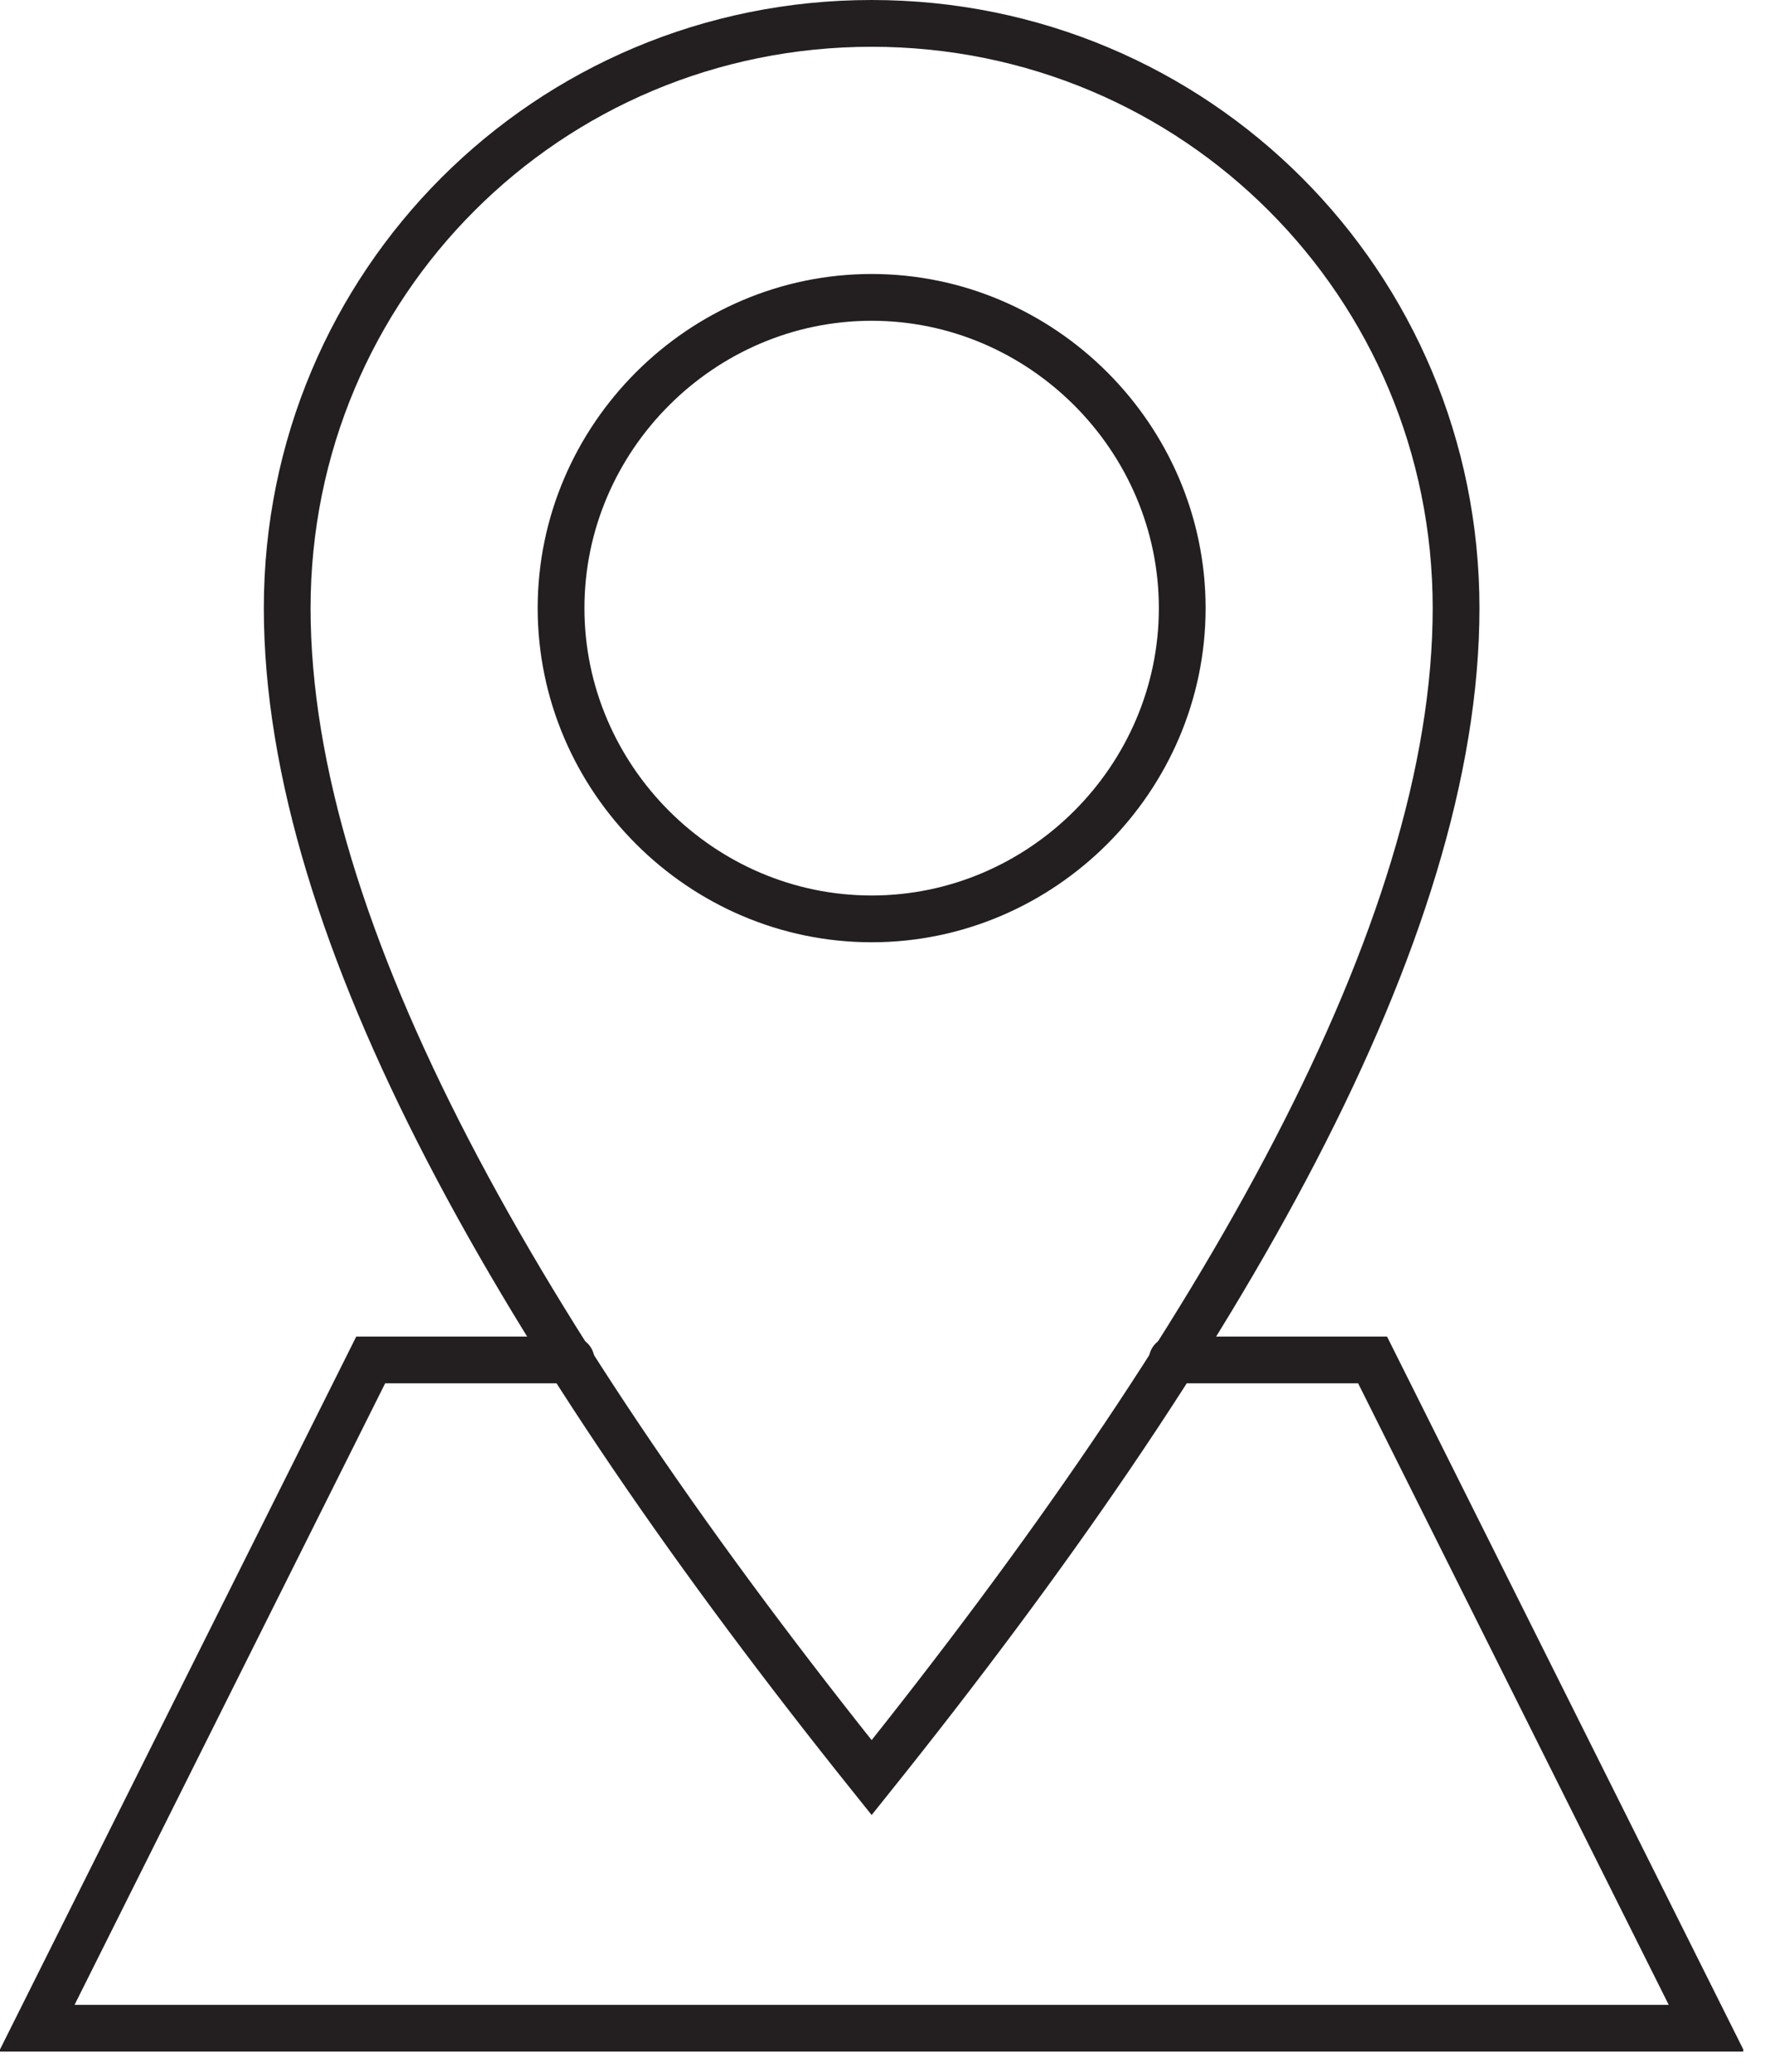
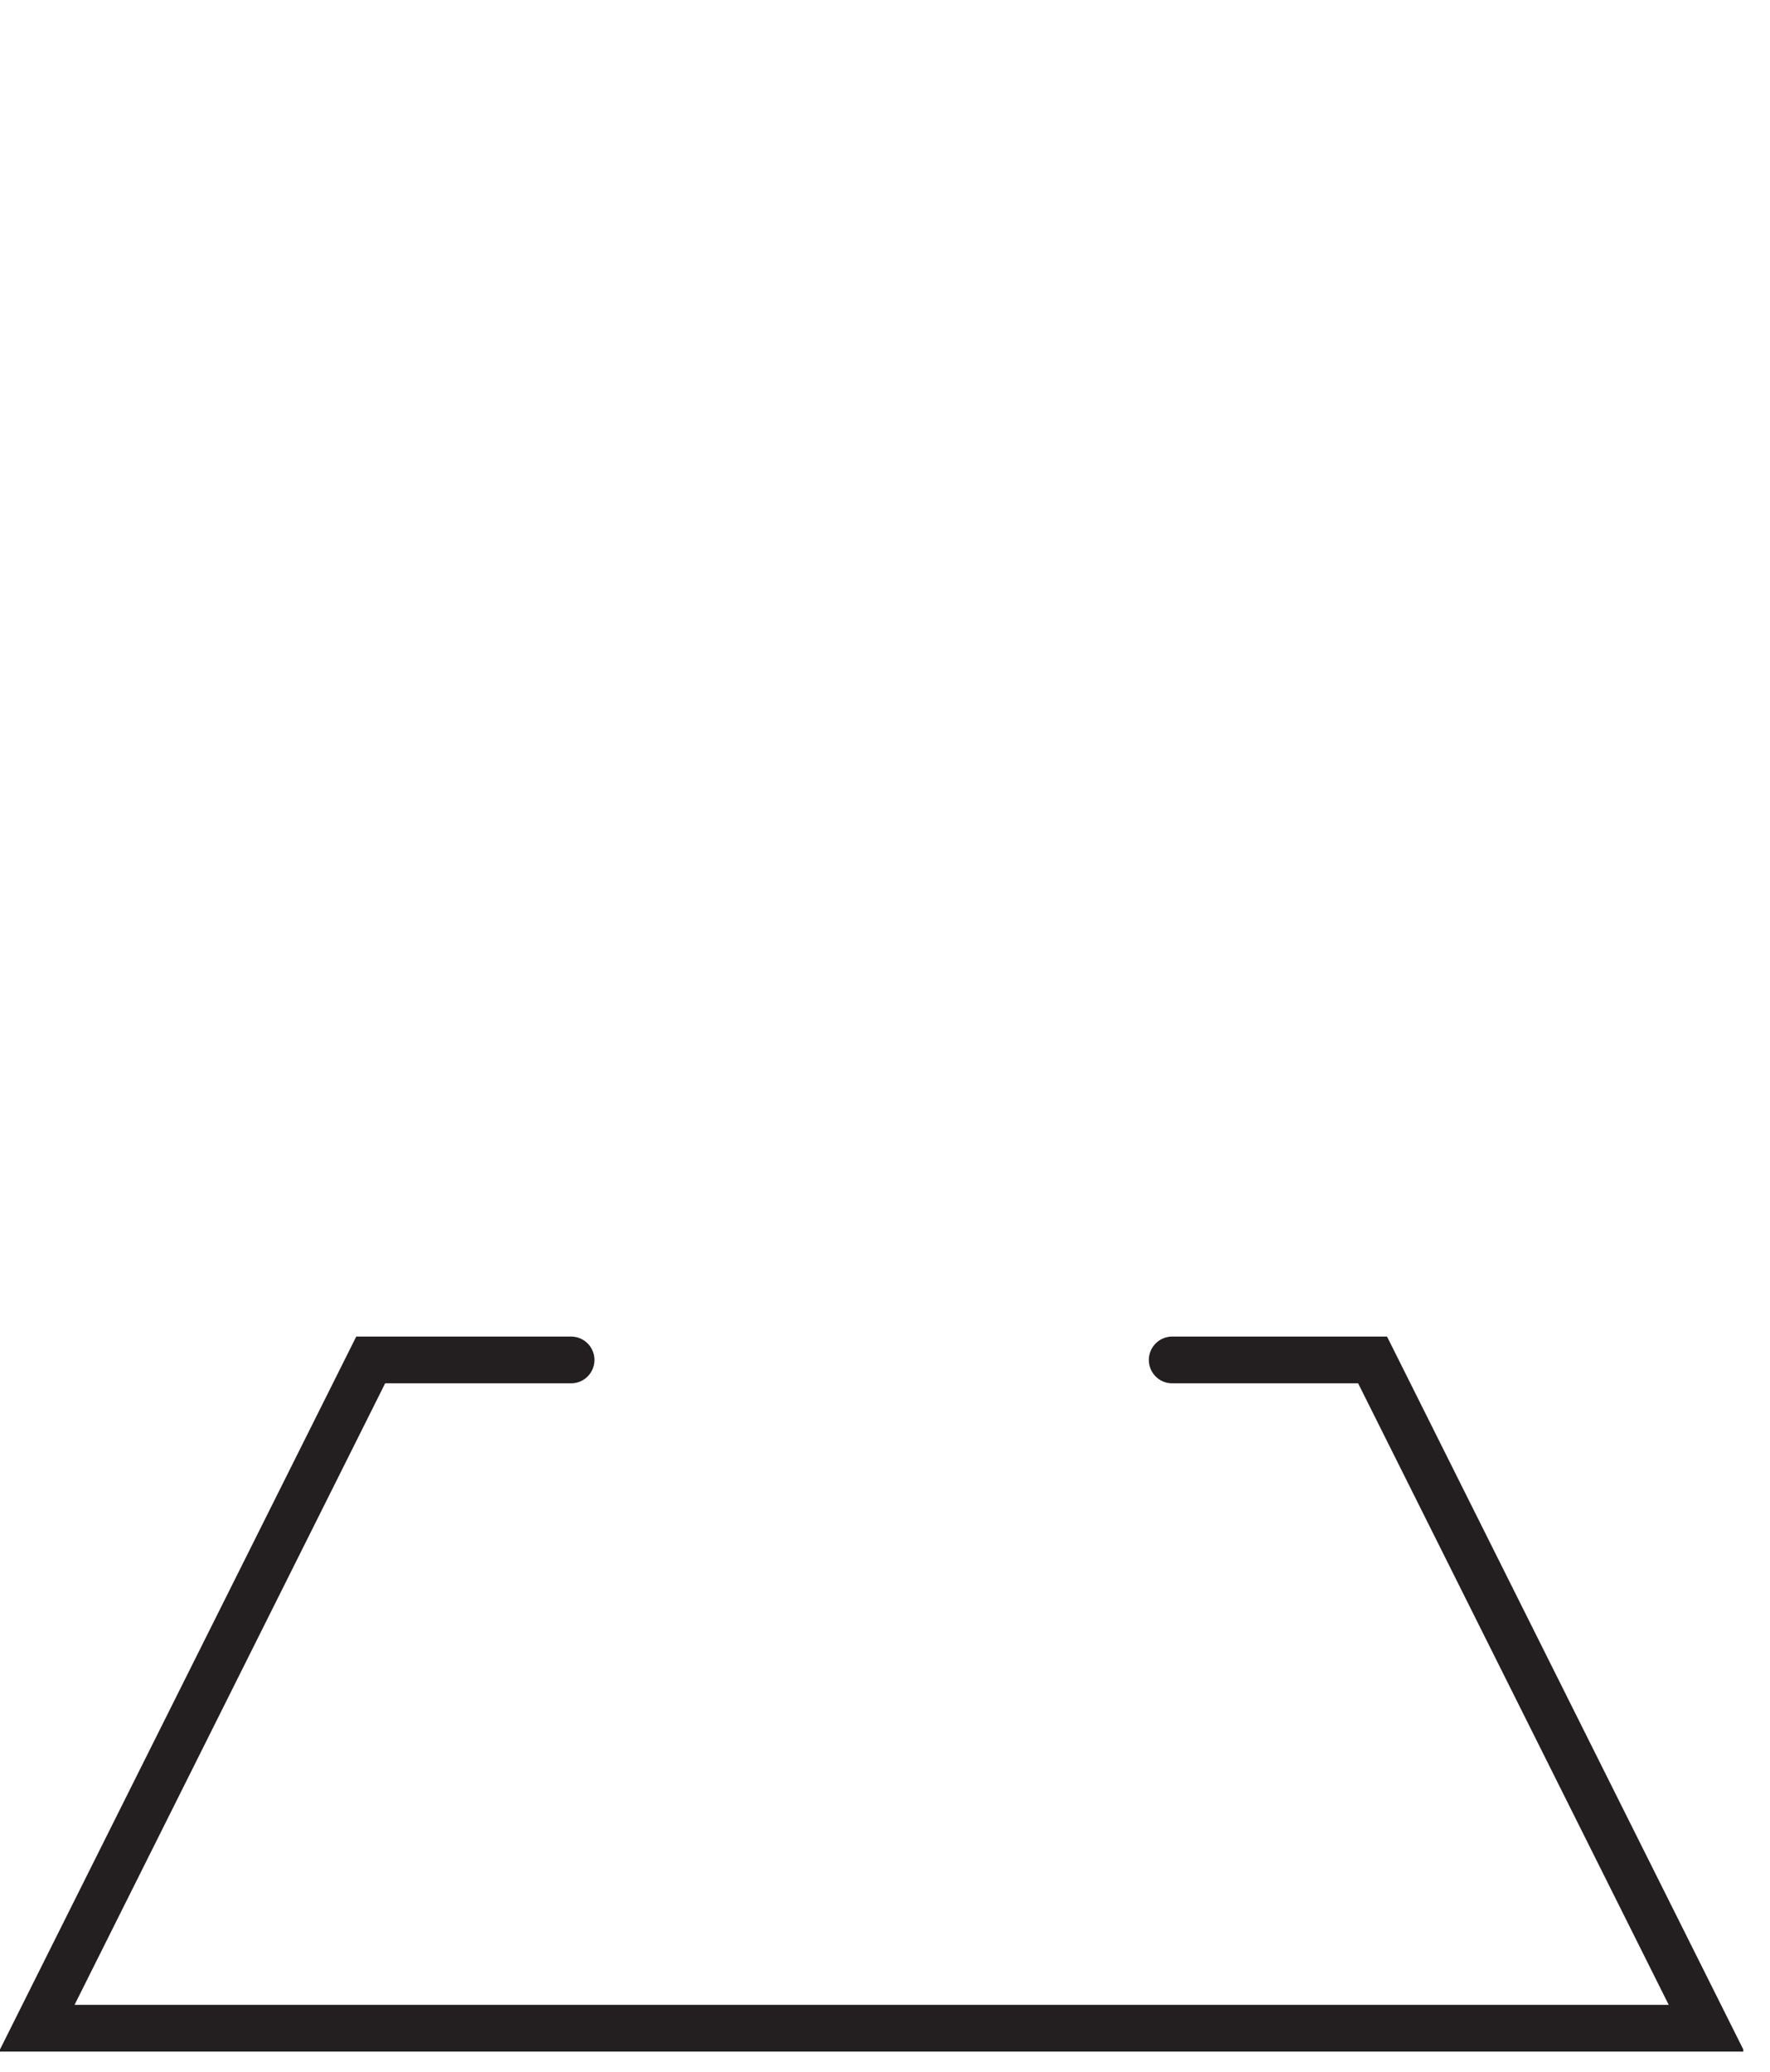
<svg xmlns="http://www.w3.org/2000/svg" viewBox="0 0 53 62">
  <defs>
    <style>      .cls-1, .cls-2 {        fill: none;      }      .cls-2 {        stroke: #231f20;        stroke-linecap: round;        stroke-miterlimit: 10;        stroke-width: 1.4px;      }      .cls-3 {        clip-path: url(#clippath);      }    </style>
    <clipPath id="clippath">
      <rect class="cls-1" y="0" width="52.2" height="61.4" />
    </clipPath>
  </defs>
  <g>
    <g id="Layer_1">
      <g class="cls-3">
        <g>
-           <path class="cls-2" d="M26.1.7c-9.7,0-17.5,7.8-17.5,17.5s7,21.9,17.5,35c10.5-13.1,17.5-25.3,17.5-35S35.8.7,26.1.7ZM26.1,27.5c-5.1,0-9.3-4.2-9.3-9.3s4.2-9.3,9.3-9.3,9.3,4.2,9.3,9.3-4.2,9.3-9.3,9.3Z" />
          <path class="cls-2" d="M35.1,40.7h6l10,20H1.1l10-20h6" />
        </g>
      </g>
    </g>
  </g>
</svg>